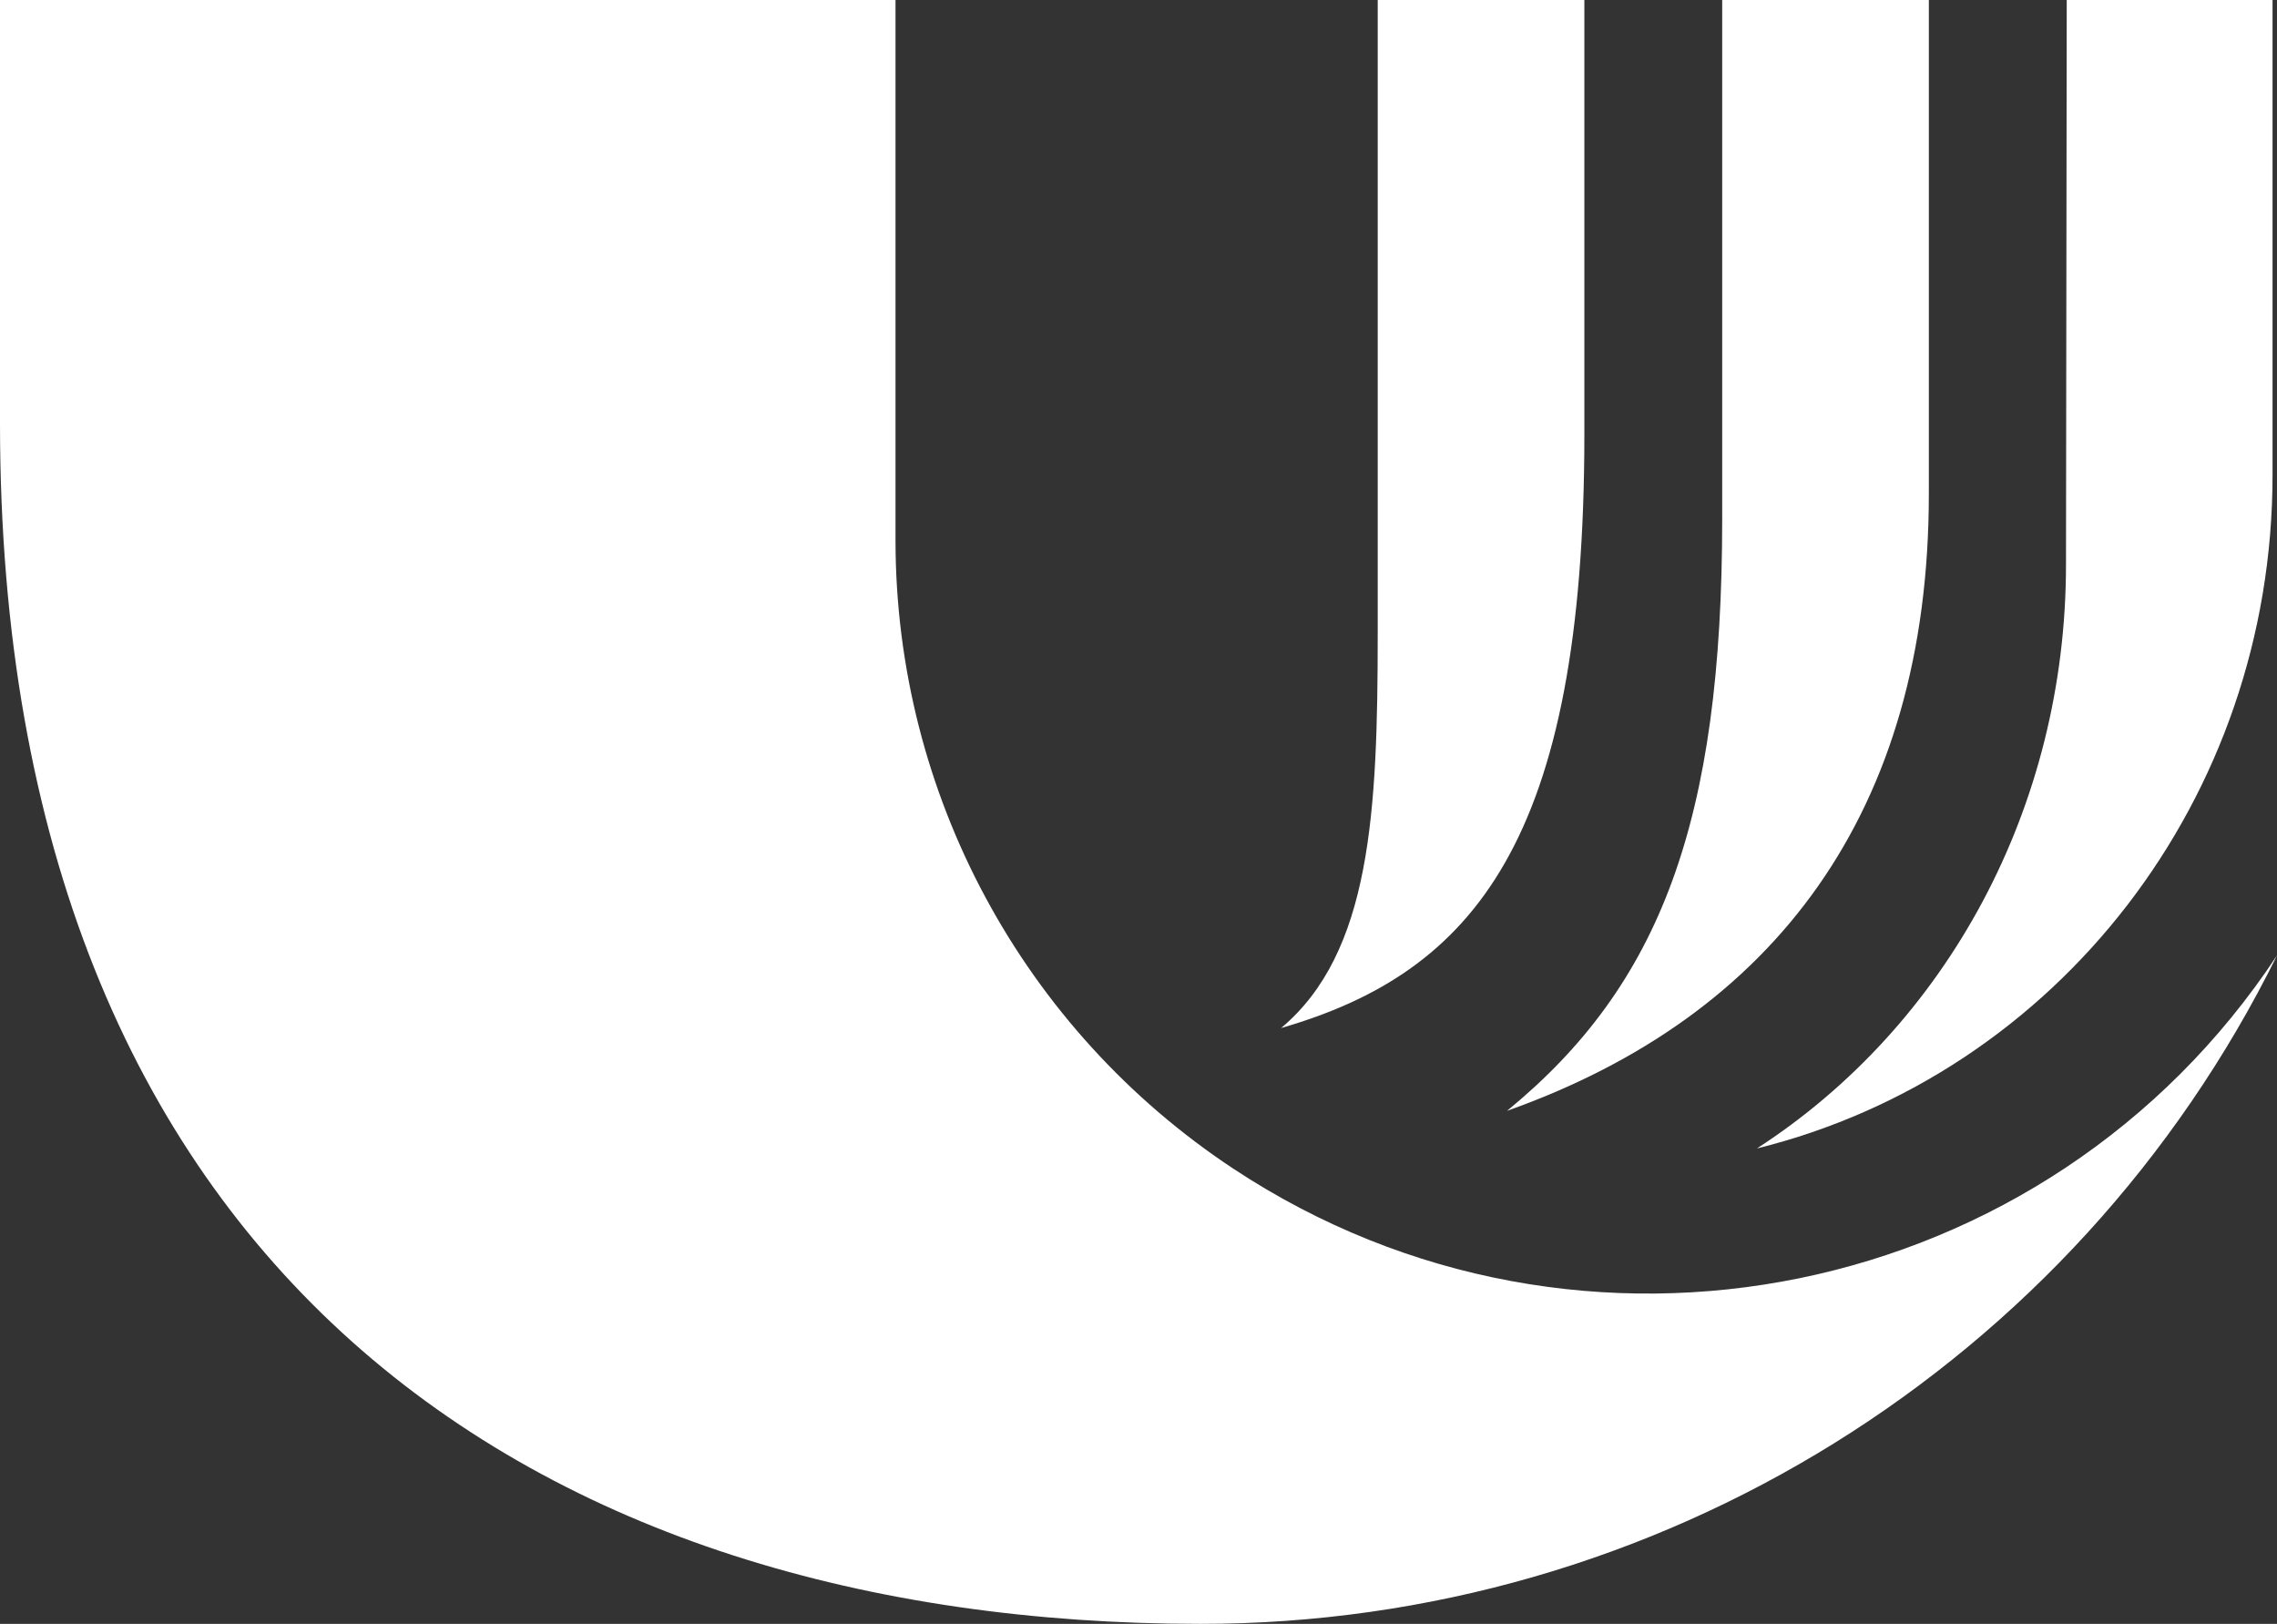
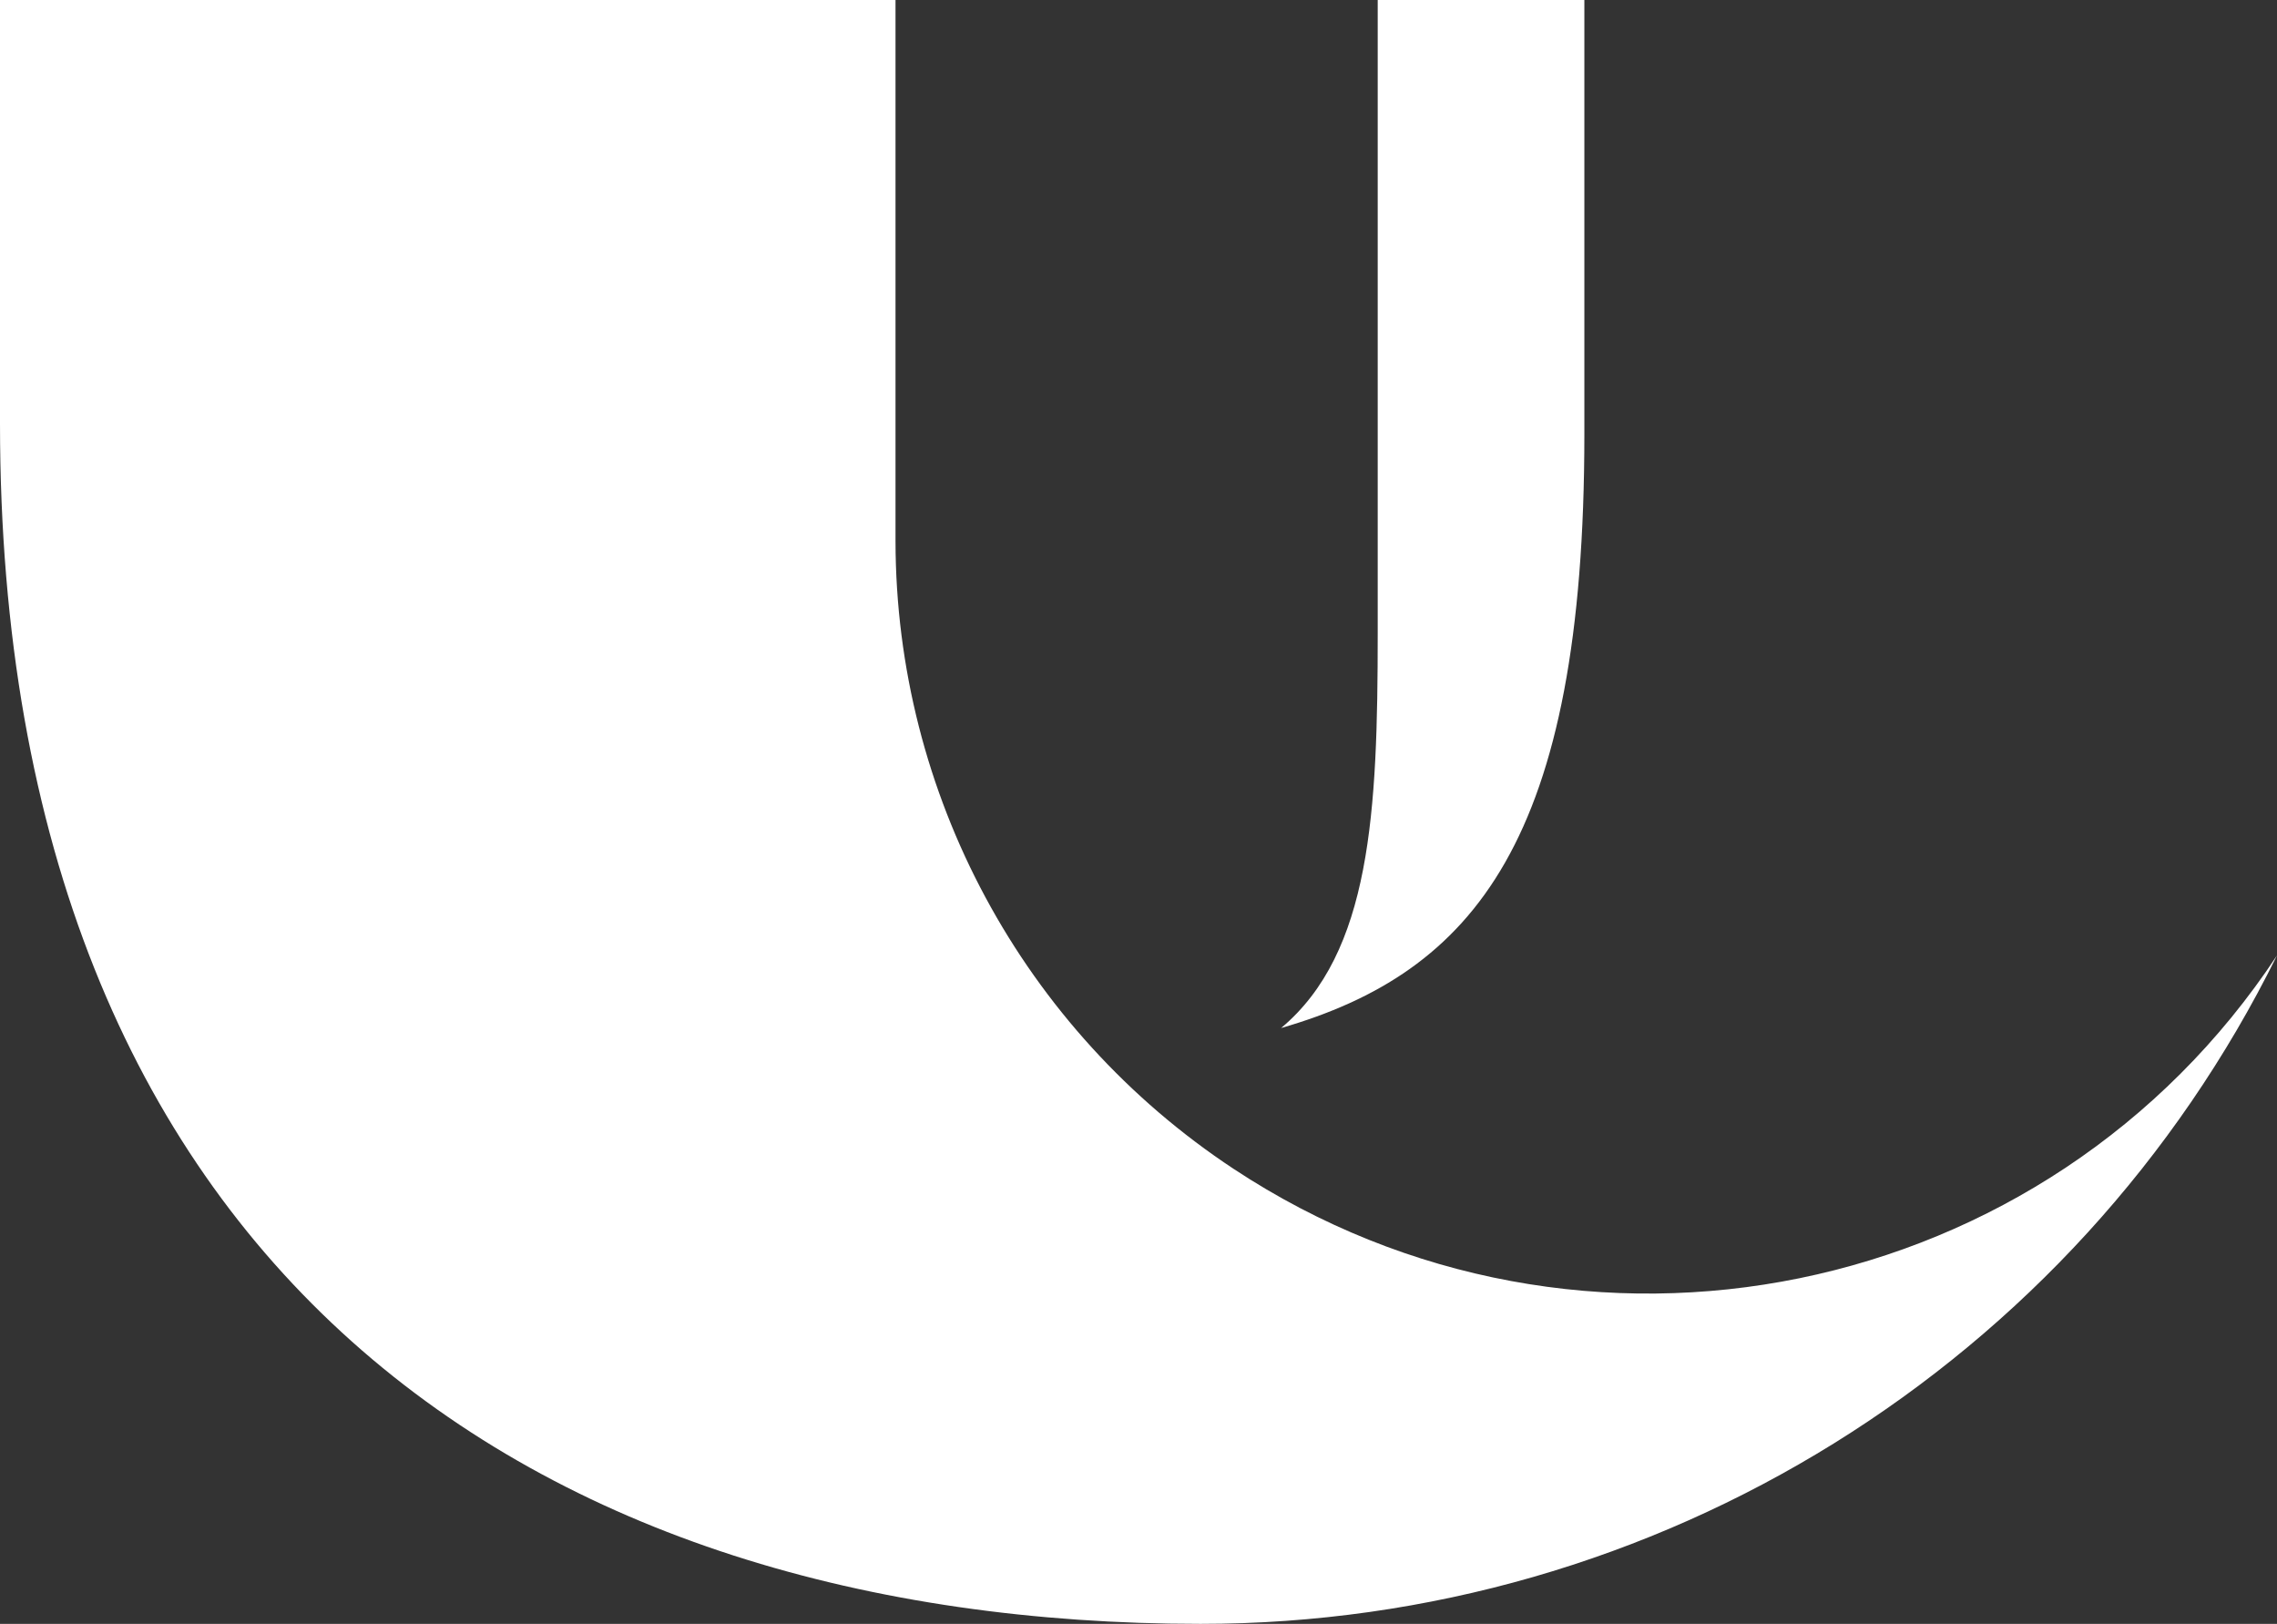
<svg xmlns="http://www.w3.org/2000/svg" id="Layer_2" viewBox="0 0 397.65 283.58">
  <rect x="0" y="0" width="397.65" height="283.58" fill="#333333" stroke="none" />
  <defs>
    <style>.cls-1{fill:#fff;}</style>
  </defs>
  <g id="Layer_1-2">
    <g>
      <path class="cls-1" d="M240.6,0V110.64c0,31.19-1.19,55.74-16.87,68.89,33.71-9.75,52.96-32.79,52.96-103.69V0h-36.09Z" />
-       <path class="cls-1" d="M300.76,0V90.6c0,52.71-10.73,81.41-37.58,103.39,46.65-16.55,73.67-52.19,73.67-107.8V0h-36.09Z" />
-       <path class="cls-1" d="M360.93,0l-.13,98.61c0,42.44-20.87,80.53-53.98,101.95,52.42-12.98,90.05-61.14,90.05-117.57V0h-35.95Z" />
      <path class="cls-1" d="M0,73.94c0,148,93.94,209.64,209.65,209.64,79.77,.03,152.64-45.22,188-116.73-40.03,60.61-121.61,77.29-182.22,37.27-36.81-24.31-58.98-65.46-59.04-109.58V0H0V73.94Z" />
    </g>
  </g>
</svg>